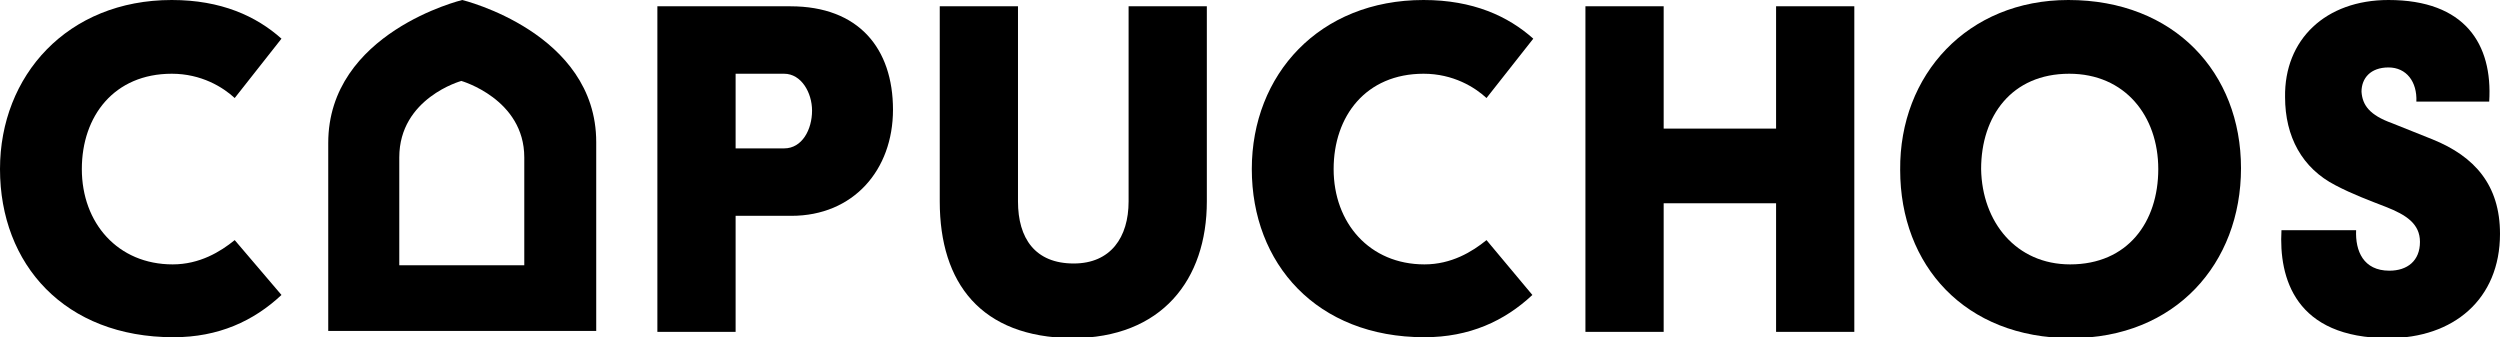
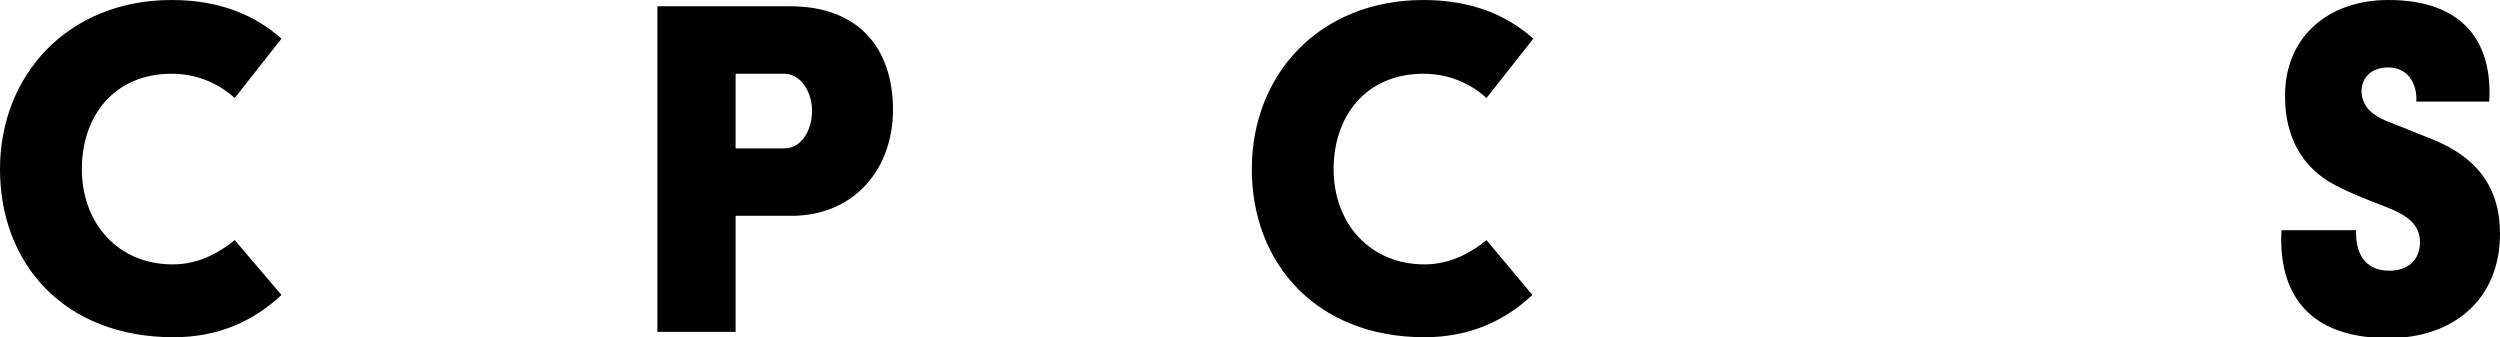
<svg xmlns="http://www.w3.org/2000/svg" version="1.1" id="Layer_1" x="0px" y="0px" width="278px" height="37.5px" viewBox="0 0 278 37.5" enable-background="new 0 0 278 37.5" xml:space="preserve">
  <g>
    <path d="M31.3,32.8c-3.1,2.9-7,4.7-12,4.7C7.2,37.5,0,29.4,0,18.8C0,8.4,7.5,0,19.1,0c5.5,0,9.4,1.8,12.2,4.3l-5.2,6.6   c-1.3-1.2-3.7-2.7-7-2.7c-6.4,0-10,4.7-10,10.6c0,6,4,10.6,10.1,10.6c3,0,5.3-1.4,6.9-2.7L31.3,32.8z" />
    <path d="M88,24h-6.2v12.9h-8.7V0.7h14.8c7.6,0,11.4,4.7,11.4,11.5C99.3,18.9,94.9,24,88,24z M81.8,8.2v8.3h5.4c2,0,3.1-2.1,3.1-4.2   c0-2-1.2-4.1-3.1-4.1H81.8z" />
-     <path d="M104.5,22.4V0.7h8.7v21.7c0,4.1,1.9,6.9,6.2,6.9c4.1,0,6.1-2.9,6.1-6.9V0.7h8.7v21.7c0,8.7-5,15.2-15,15.2   C109.1,37.5,104.5,31.5,104.5,22.4z" />
    <path d="M170.4,32.8c-3.1,2.9-7,4.7-12,4.7c-12,0-19.2-8.2-19.2-18.7c0-10.5,7.5-18.8,19.1-18.8c5.5,0,9.4,1.8,12.2,4.3l-5.2,6.6   c-1.3-1.2-3.7-2.7-7-2.7c-6.4,0-10,4.7-10,10.6c0,6,4,10.6,10.1,10.6c3,0,5.3-1.4,6.9-2.7L170.4,32.8z" />
-     <path d="M206.2,36.9h-8.7V22.6H185v14.3h-8.7V0.7h8.7v13.6h12.5V0.7h8.7V36.9z" />
-     <path d="M230,0c11.8,0,19.2,8.1,19.2,18.7c0,10.6-7.3,18.9-18.9,18.9c-11.8,0-19-8.1-19-18.7C211.2,8.3,218.8,0,230,0z M230.2,29.4   c6.4,0,9.8-4.7,9.8-10.6c0-5.9-3.7-10.6-9.9-10.6c-6.4,0-9.8,4.7-9.8,10.6C220.4,24.7,224.2,29.4,230.2,29.4z" />
    <path d="M266,13.7l4.5,1.8c4.7,1.9,7.5,5.1,7.5,10.5c0,7.3-5.2,11.6-12.4,11.6c-10.4,0-12.2-6.7-11.9-12h8.3   c-0.1,2.3,0.8,4.5,3.7,4.5c2,0,3.4-1.1,3.4-3.2c0-2-1.5-3-3.8-3.9c-1.8-0.7-3.7-1.4-5.6-2.4c-3.7-1.9-5.6-5.4-5.6-9.8   C254,4.4,258.6,0,265.6,0c8.5,0,11.6,4.9,11.2,11.3h-8.1c0.1-2.2-1.1-3.8-3.1-3.8c-2,0-3,1.2-3,2.7C262.7,11.7,263.5,12.8,266,13.7   z" />
-     <path d="M51.4,0c0,0-14.9,3.6-14.9,15.9v20.9h29.8v-21C66.3,3.6,51.4,0,51.4,0z M44.4,29.4V17.5c0-6.6,6.9-8.5,6.9-8.5s7,2,7,8.5   v12H44.4z" />
  </g>
</svg>